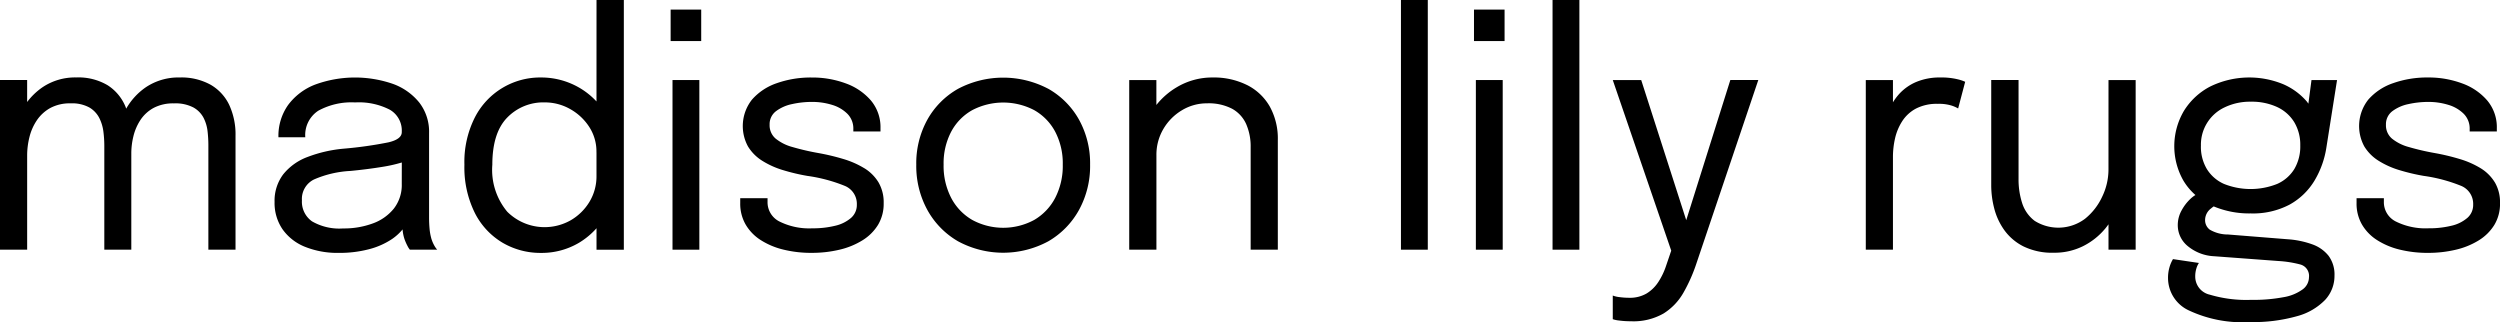
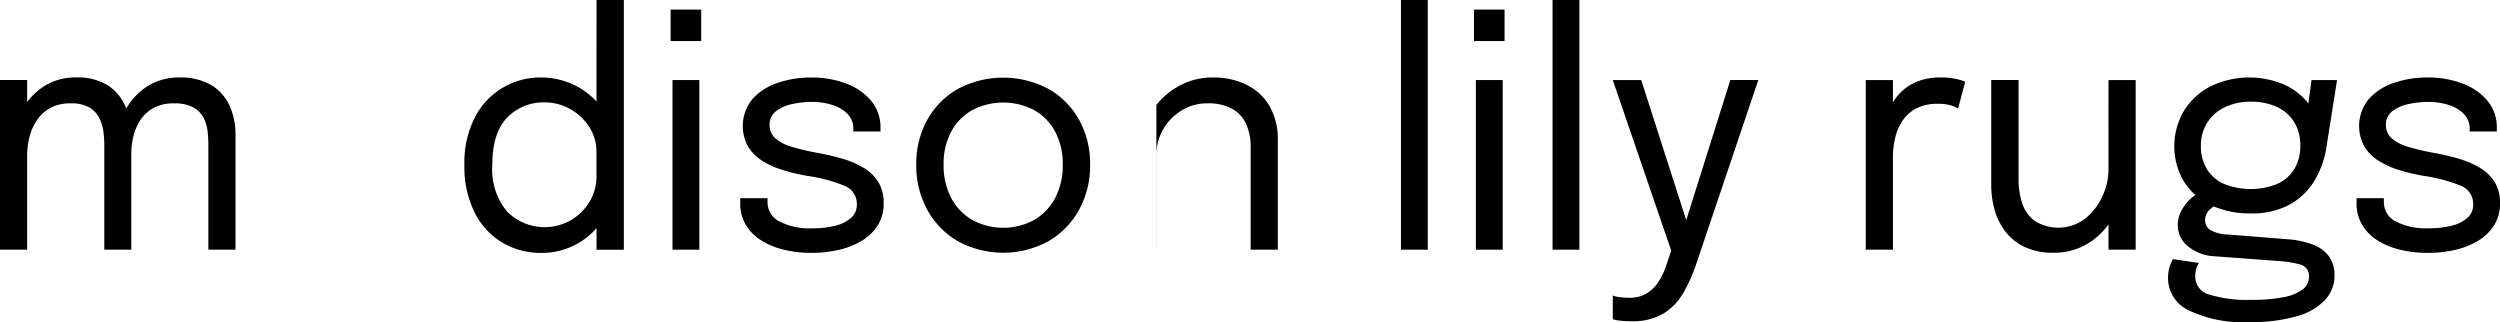
<svg xmlns="http://www.w3.org/2000/svg" width="270.026" height="34.785" viewBox="0 0 270.026 34.785">
  <defs>
    <clipPath id="clip-path">
      <rect id="Rectangle_111" data-name="Rectangle 111" width="270.026" height="34.785" transform="translate(0 0)" fill="none" />
    </clipPath>
  </defs>
  <g id="Group_5" data-name="Group 5" clip-path="url(#clip-path)">
    <path id="Path_13" data-name="Path 13" d="M22.733,24.534a6.525,6.525,0,0,0-3.322-.776,6.316,6.316,0,0,0-3.666,1.061,7.018,7.018,0,0,0-2.114,2.307c-.024-.063-.042-.131-.068-.193A5,5,0,0,0,11.629,24.6a6.18,6.18,0,0,0-3.4-.845,6.291,6.291,0,0,0-3.666,1.079,7.157,7.157,0,0,0-1.631,1.574V24.034H0V42.358H2.933V32.178a8.243,8.243,0,0,1,.242-1.958,5.67,5.67,0,0,1,.794-1.82,4.21,4.21,0,0,1,1.449-1.337,4.421,4.421,0,0,1,2.209-.509A3.881,3.881,0,0,1,9.653,27a2.788,2.788,0,0,1,1.079,1.148,4.567,4.567,0,0,1,.44,1.484,12.252,12.252,0,0,1,.095,1.458V42.358h2.916V31.919a7.766,7.766,0,0,1,.224-1.8,5.565,5.565,0,0,1,.75-1.751,3.986,3.986,0,0,1,1.415-1.311,4.469,4.469,0,0,1,2.217-.5,4.17,4.17,0,0,1,2.1.44,2.738,2.738,0,0,1,1.1,1.122,4.248,4.248,0,0,1,.431,1.458,13.282,13.282,0,0,1,.086,1.449V42.358h2.933v-12.3a7.587,7.587,0,0,0-.682-3.339,4.981,4.981,0,0,0-2.019-2.182" transform="translate(0 -15.39)" />
-     <path id="Path_14" data-name="Path 14" d="M101.113,41.083a5.61,5.61,0,0,1-.173-1q-.052-.57-.052-1.173V29.763a5.15,5.15,0,0,0-1.061-3.3,6.493,6.493,0,0,0-2.864-2.019,12.522,12.522,0,0,0-8.369.077,6.581,6.581,0,0,0-2.925,2.2,5.762,5.762,0,0,0-1.052,3.494h2.9a3.136,3.136,0,0,1,1.415-2.873,7.459,7.459,0,0,1,3.969-.888,7.288,7.288,0,0,1,3.744.785,2.591,2.591,0,0,1,1.294,2.372v.052q0,.759-1.432,1.1a42.9,42.9,0,0,1-4.814.682,14.576,14.576,0,0,0-3.934.9,6.069,6.069,0,0,0-2.622,1.872A4.734,4.734,0,0,0,84.2,37.2a5.031,5.031,0,0,0,.863,2.959,5.434,5.434,0,0,0,2.424,1.889,9.374,9.374,0,0,0,3.649.656,12.43,12.43,0,0,0,3.279-.4,8.094,8.094,0,0,0,2.476-1.1,5.46,5.46,0,0,0,1.137-1.038c.006.054,0,.114.011.167a4.429,4.429,0,0,0,.19.871,5.5,5.5,0,0,0,.328.751,2.063,2.063,0,0,0,.259.405h2.951a2.4,2.4,0,0,1-.311-.44,3.776,3.776,0,0,1-.345-.837M97.938,35.25a4.151,4.151,0,0,1-.845,2.657,5.155,5.155,0,0,1-2.277,1.613,8.989,8.989,0,0,1-3.21.544,5.887,5.887,0,0,1-3.365-.768,2.6,2.6,0,0,1-1.087-2.269,2.339,2.339,0,0,1,1.32-2.26,11.284,11.284,0,0,1,3.926-.914q1.794-.172,3.442-.44a15.777,15.777,0,0,0,2.1-.473Z" transform="translate(-54.543 -15.39)" />
    <path id="Path_15" data-name="Path 15" d="M156.666,10.958a8.045,8.045,0,0,0-2.027-1.58,8.191,8.191,0,0,0-3.977-1.009,7.911,7.911,0,0,0-7.126,4.3A10.645,10.645,0,0,0,142.4,17.79a11.055,11.055,0,0,0,1.122,5.2,7.851,7.851,0,0,0,3,3.227,8.072,8.072,0,0,0,4.141,1.1,7.9,7.9,0,0,0,4.1-1.087,8.065,8.065,0,0,0,1.906-1.579v2.321h2.951V0h-2.951Zm0,5.563V19a5.3,5.3,0,0,1-.759,2.8,5.708,5.708,0,0,1-2.028,1.993,5.718,5.718,0,0,1-6.85-.923,7.054,7.054,0,0,1-1.613-5.081q0-3.433,1.6-5.081a5.42,5.42,0,0,1,4.055-1.648,5.521,5.521,0,0,1,2.744.716,5.813,5.813,0,0,1,2.062,1.924,4.865,4.865,0,0,1,.785,2.709Z" transform="translate(-92.239 0)" />
    <rect id="Rectangle_105" data-name="Rectangle 105" width="2.899" height="18.324" transform="translate(72.638 8.645)" />
    <path id="Path_16" data-name="Path 16" d="M240.383,33.559a9.534,9.534,0,0,0-2.252-.992,24.03,24.03,0,0,0-2.709-.647,26.441,26.441,0,0,1-2.787-.647,4.936,4.936,0,0,1-1.829-.915,1.877,1.877,0,0,1-.647-1.492,1.755,1.755,0,0,1,.69-1.467,4.335,4.335,0,0,1,1.743-.768,9.867,9.867,0,0,1,2.14-.233,7.23,7.23,0,0,1,2.174.319,3.928,3.928,0,0,1,1.656.967,2.248,2.248,0,0,1,.639,1.648v.259h2.933v-.345a4.483,4.483,0,0,0-1.026-2.993A6.456,6.456,0,0,0,238.39,24.4a10.377,10.377,0,0,0-3.693-.638,10.99,10.99,0,0,0-3.761.612,6.221,6.221,0,0,0-2.683,1.777,4.6,4.6,0,0,0-.431,5.056,4.741,4.741,0,0,0,1.535,1.545,9.171,9.171,0,0,0,2.235,1.009,21.367,21.367,0,0,0,2.657.63,16.876,16.876,0,0,1,3.994,1.061,2.1,2.1,0,0,1,1.337,2.045,1.848,1.848,0,0,1-.63,1.432,3.972,3.972,0,0,1-1.717.846,10.044,10.044,0,0,1-2.467.276,7.191,7.191,0,0,1-3.537-.733,2.321,2.321,0,0,1-1.294-2.131V36.8h-2.951v.535a4.5,4.5,0,0,0,.578,2.295,4.966,4.966,0,0,0,1.622,1.682,8.025,8.025,0,0,0,2.451,1.035,12.539,12.539,0,0,0,3.062.354,12.833,12.833,0,0,0,2.994-.337,8.3,8.3,0,0,0,2.484-1.01,5.114,5.114,0,0,0,1.691-1.674,4.407,4.407,0,0,0,.612-2.346,4.263,4.263,0,0,0-.561-2.252,4.593,4.593,0,0,0-1.535-1.527" transform="translate(-147.032 -15.39)" />
    <path id="Path_17" data-name="Path 17" d="M295.227,25.014a10.442,10.442,0,0,0-9.749,0,8.692,8.692,0,0,0-3.313,3.33,9.718,9.718,0,0,0-1.2,4.866,9.862,9.862,0,0,0,1.2,4.892,8.821,8.821,0,0,0,3.313,3.382,10.245,10.245,0,0,0,9.749,0A8.829,8.829,0,0,0,298.54,38.1a9.865,9.865,0,0,0,1.2-4.892,9.72,9.72,0,0,0-1.2-4.866,8.7,8.7,0,0,0-3.313-3.33m.742,11.785a5.92,5.92,0,0,1-2.269,2.381,7.032,7.032,0,0,1-6.686,0,5.9,5.9,0,0,1-2.278-2.381,7.514,7.514,0,0,1-.819-3.589,7.36,7.36,0,0,1,.819-3.563,5.771,5.771,0,0,1,2.278-2.329,7.224,7.224,0,0,1,6.686,0,5.788,5.788,0,0,1,2.269,2.329,7.364,7.364,0,0,1,.819,3.563,7.518,7.518,0,0,1-.819,3.589" transform="translate(-181.998 -15.421)" />
-     <path id="Path_18" data-name="Path 18" d="M358.978,24.57a8.049,8.049,0,0,0-3.709-.811,7.448,7.448,0,0,0-3.856,1.044,7.993,7.993,0,0,0-2.217,1.926V24.035h-2.933V42.359H349.2v-10.2a5.466,5.466,0,0,1,.751-2.838,5.708,5.708,0,0,1,2-2.019,5.189,5.189,0,0,1,2.718-.751,5.47,5.47,0,0,1,2.709.587,3.533,3.533,0,0,1,1.518,1.656,6.035,6.035,0,0,1,.483,2.5v11.06h2.934V30.523a7.154,7.154,0,0,0-.872-3.632,5.844,5.844,0,0,0-2.459-2.321" transform="translate(-224.295 -15.39)" />
+     <path id="Path_18" data-name="Path 18" d="M358.978,24.57a8.049,8.049,0,0,0-3.709-.811,7.448,7.448,0,0,0-3.856,1.044,7.993,7.993,0,0,0-2.217,1.926V24.035V42.359H349.2v-10.2a5.466,5.466,0,0,1,.751-2.838,5.708,5.708,0,0,1,2-2.019,5.189,5.189,0,0,1,2.718-.751,5.47,5.47,0,0,1,2.709.587,3.533,3.533,0,0,1,1.518,1.656,6.035,6.035,0,0,1,.483,2.5v11.06h2.934V30.523a7.154,7.154,0,0,0-.872-3.632,5.844,5.844,0,0,0-2.459-2.321" transform="translate(-224.295 -15.39)" />
    <rect id="Rectangle_106" data-name="Rectangle 106" width="2.899" height="26.969" transform="translate(151.317 0)" />
    <rect id="Rectangle_107" data-name="Rectangle 107" width="2.899" height="18.324" transform="translate(159.409 8.645)" />
    <rect id="Rectangle_108" data-name="Rectangle 108" width="2.899" height="26.969" transform="translate(167.691 0)" />
    <path id="Path_19" data-name="Path 19" d="M502.472,39.679l-4.864-15.137h-3.071l6.315,18.428-.552,1.622a7.487,7.487,0,0,1-.846,1.769,3.99,3.99,0,0,1-1.276,1.242,3.556,3.556,0,0,1-1.864.457,7.869,7.869,0,0,1-1.035-.069,2.806,2.806,0,0,1-.742-.173v2.554a3.05,3.05,0,0,0,.707.147,9.377,9.377,0,0,0,1.26.077,6.527,6.527,0,0,0,3.529-.846,6.352,6.352,0,0,0,2.139-2.243,17.413,17.413,0,0,0,1.372-3.072l6.712-19.895h-3.02Z" transform="translate(-320.341 -15.897)" />
    <path id="Path_20" data-name="Path 20" d="M580.185,23.759a6.515,6.515,0,0,0-2.588.474,5.261,5.261,0,0,0-1.838,1.277,6.224,6.224,0,0,0-.7.929v-2.4h-2.933V42.359h2.933V32.334a9.062,9.062,0,0,1,.224-1.984,5.766,5.766,0,0,1,.768-1.855,4.008,4.008,0,0,1,1.484-1.372,4.878,4.878,0,0,1,2.373-.517,4.59,4.59,0,0,1,1.492.19,3.468,3.468,0,0,1,.7.311l.76-2.882a4.361,4.361,0,0,0-.871-.285,7.385,7.385,0,0,0-1.8-.181" transform="translate(-370.601 -15.39)" />
    <path id="Path_21" data-name="Path 21" d="M623.247,34.256a6.734,6.734,0,0,1-.673,2.873,6.62,6.62,0,0,1-1.863,2.4,4.809,4.809,0,0,1-5.435.224,3.853,3.853,0,0,1-1.354-1.924,8.315,8.315,0,0,1-.388-2.588v-10.7h-2.951V35.947a9.962,9.962,0,0,0,.319,2.441,7.026,7.026,0,0,0,1.087,2.355,5.716,5.716,0,0,0,2.079,1.769,7.065,7.065,0,0,0,3.279.682,6.912,6.912,0,0,0,3.149-.707,7.432,7.432,0,0,0,2.4-1.9c.125-.15.24-.307.354-.464v2.741h2.933V24.542h-2.933Z" transform="translate(-395.51 -15.897)" />
    <path id="Path_22" data-name="Path 22" d="M669.439,37.916c.1-.087.2-.164.3-.232a9.949,9.949,0,0,0,4.005.758,8.458,8.458,0,0,0,4.2-.957,7.2,7.2,0,0,0,2.683-2.589,9.887,9.887,0,0,0,1.294-3.649l1.139-7.212H680.3l-.336,2.552c-.064-.086-.119-.172-.19-.257a7.077,7.077,0,0,0-2.511-1.838,9.619,9.619,0,0,0-7.9.242,7.274,7.274,0,0,0-2.856,2.657,7.512,7.512,0,0,0-.043,7.506,6.54,6.54,0,0,0,1.3,1.557,3.327,3.327,0,0,0-.553.428,4.95,4.95,0,0,0-.949,1.251,3.233,3.233,0,0,0-.405,1.57,2.907,2.907,0,0,0,1.1,2.286,4.819,4.819,0,0,0,2.838,1.078l6.971.518a11.834,11.834,0,0,1,2.321.371,1.273,1.273,0,0,1,.941,1.389,1.636,1.636,0,0,1-.673,1.294,4.836,4.836,0,0,1-2.053.846,17.531,17.531,0,0,1-3.537.293,13.819,13.819,0,0,1-4.452-.561,2,2,0,0,1-1.57-1.941,2.87,2.87,0,0,1,.129-.906,2.18,2.18,0,0,1,.268-.578l-2.8-.415a3.62,3.62,0,0,0-.371.855,4.087,4.087,0,0,0-.164,1.216,3.857,3.857,0,0,0,2.226,3.46,13.607,13.607,0,0,0,6.591,1.268,17.427,17.427,0,0,0,5.125-.638,6.6,6.6,0,0,0,3.037-1.769,3.807,3.807,0,0,0,1-2.6,3.4,3.4,0,0,0-.638-2.148,3.918,3.918,0,0,0-1.769-1.242,9.721,9.721,0,0,0-2.614-.544l-6.471-.517a3.883,3.883,0,0,1-1.984-.526,1.283,1.283,0,0,1-.5-1.044,1.569,1.569,0,0,1,.63-1.234m-1.079-6.755a4.442,4.442,0,0,1,2.58-4.184,6.3,6.3,0,0,1,2.8-.6,6.527,6.527,0,0,1,2.856.578,4.277,4.277,0,0,1,1.846,1.639,4.729,4.729,0,0,1,.647,2.51,4.784,4.784,0,0,1-.647,2.553,4.128,4.128,0,0,1-1.846,1.6,7.749,7.749,0,0,1-5.746,0,4.148,4.148,0,0,1-1.846-1.6,4.669,4.669,0,0,1-.647-2.511" transform="translate(-430.635 -15.39)" />
    <path id="Path_23" data-name="Path 23" d="M737.542,35.086a4.59,4.59,0,0,0-1.535-1.527,9.527,9.527,0,0,0-2.252-.992,23.972,23.972,0,0,0-2.709-.647,26.342,26.342,0,0,1-2.786-.647,4.932,4.932,0,0,1-1.829-.914,1.876,1.876,0,0,1-.647-1.492,1.755,1.755,0,0,1,.69-1.467,4.34,4.34,0,0,1,1.743-.768,9.87,9.87,0,0,1,2.14-.233,7.246,7.246,0,0,1,2.174.319,3.938,3.938,0,0,1,1.656.967,2.248,2.248,0,0,1,.639,1.648v.259h2.933v-.345a4.486,4.486,0,0,0-1.027-2.994,6.452,6.452,0,0,0-2.718-1.855,10.374,10.374,0,0,0-3.692-.639,10.983,10.983,0,0,0-3.762.613,6.211,6.211,0,0,0-2.683,1.777,4.6,4.6,0,0,0-.432,5.056,4.746,4.746,0,0,0,1.536,1.545,9.167,9.167,0,0,0,2.234,1.009,21.473,21.473,0,0,0,2.658.63,16.867,16.867,0,0,1,3.994,1.061,2.1,2.1,0,0,1,1.337,2.044,1.848,1.848,0,0,1-.63,1.432,3.972,3.972,0,0,1-1.717.846,10.061,10.061,0,0,1-2.467.276,7.194,7.194,0,0,1-3.537-.733,2.322,2.322,0,0,1-1.294-2.131V36.8h-2.95v.535a4.508,4.508,0,0,0,.578,2.295,4.966,4.966,0,0,0,1.622,1.682,8.011,8.011,0,0,0,2.45,1.036,12.544,12.544,0,0,0,3.063.354,12.806,12.806,0,0,0,2.993-.337,8.3,8.3,0,0,0,2.485-1.009,5.113,5.113,0,0,0,1.691-1.674,4.4,4.4,0,0,0,.613-2.347,4.258,4.258,0,0,0-.561-2.252" transform="translate(-468.076 -15.39)" />
    <rect id="Rectangle_109" data-name="Rectangle 109" width="3.303" height="3.399" transform="translate(72.435 1.036)" />
    <rect id="Rectangle_110" data-name="Rectangle 110" width="3.303" height="3.399" transform="translate(159.206 1.036)" />
  </g>
</svg>